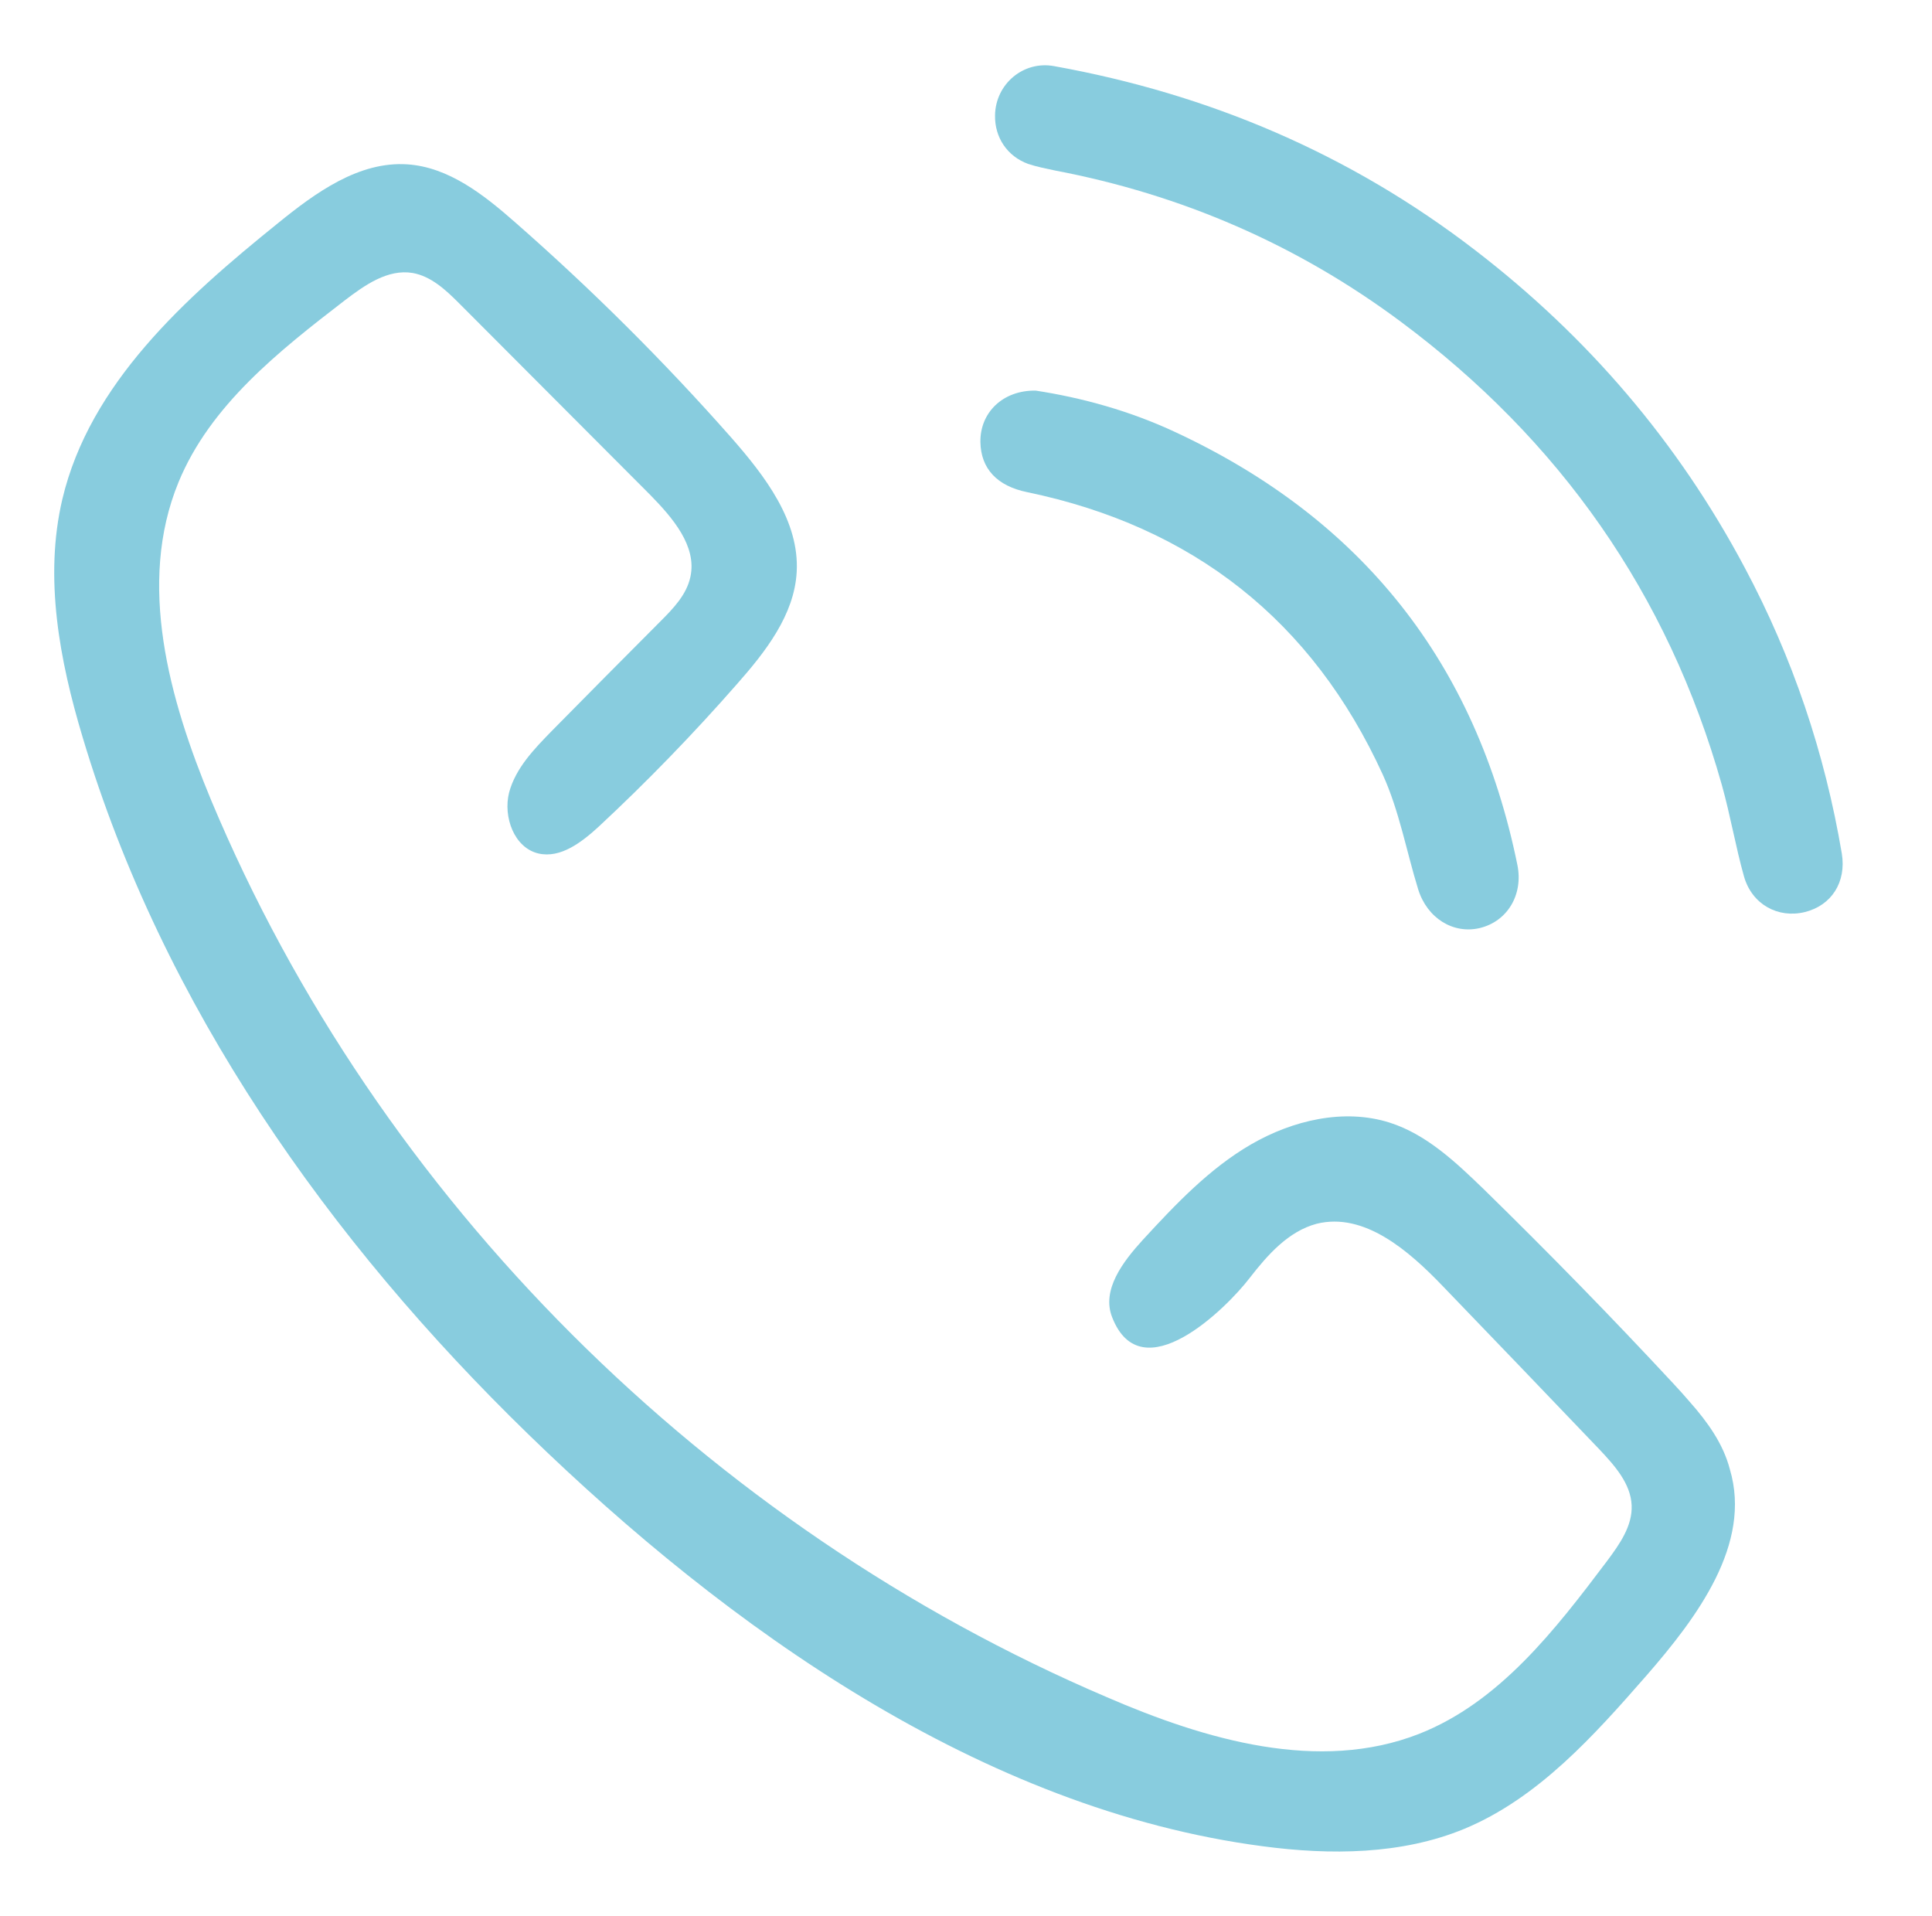
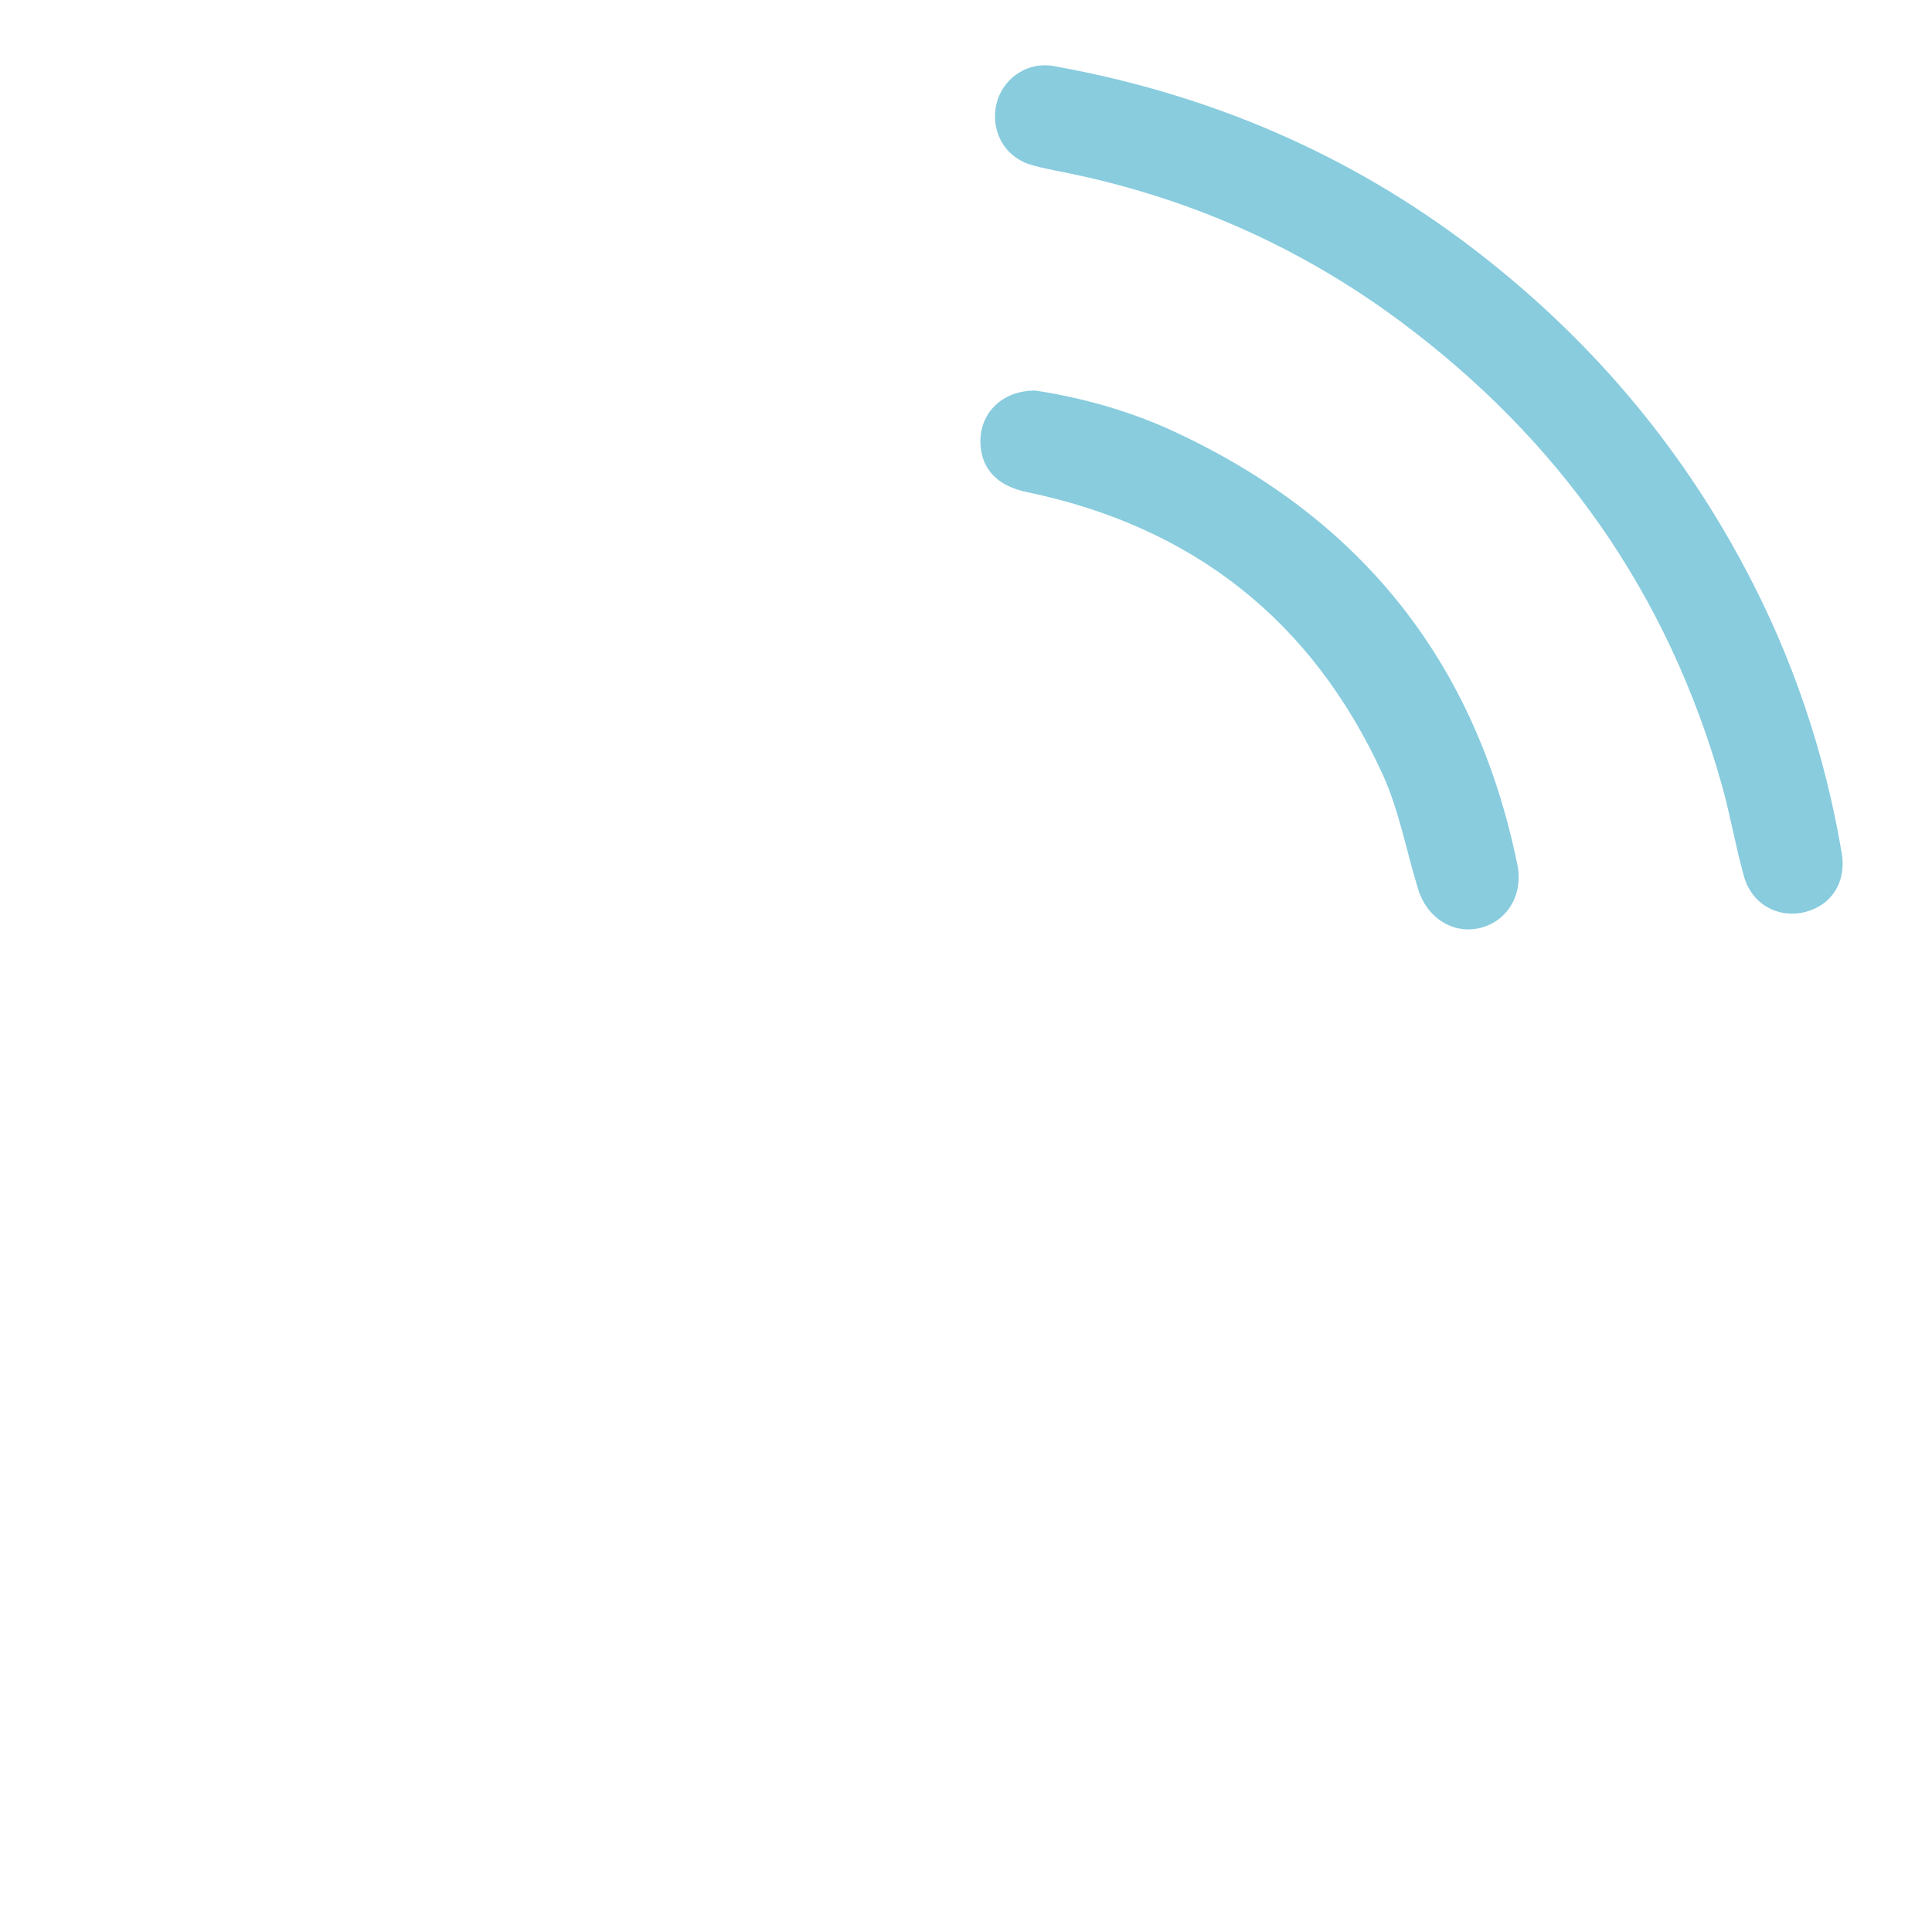
<svg xmlns="http://www.w3.org/2000/svg" version="1.1" id="Capa_1" x="0px" y="0px" viewBox="0 0 409.1 405.6" style="enable-background:new 0 0 409.1 405.6;" xml:space="preserve">
  <style type="text/css">
	.st0{fill:#88CCDE;}
</style>
  <g>
-     <path class="st0" d="M357.8,296.8c-1.1-1.3-2.3-2.6-3.5-3.9c-13-14-26.4-27.7-40.1-41.1c-5.9-5.7-12.1-11.6-19.9-14.1   c-9.7-3.1-20.6-0.5-29.4,4.6s-16,12.7-22.9,20.2c-4.2,4.6-8.8,10.6-6.5,16.4c6.2,15.9,24.2-1.9,29.1-8.3c3.8-4.9,8.2-9.9,14.2-11.5   c10.1-2.5,19.5,5.7,26.7,13.2c11.1,11.5,22.2,23.1,33.2,34.6c3.2,3.4,6.6,7.2,6.8,11.8c0.2,4.4-2.6,8.3-5.2,11.8   c-11,14.6-22.8,29.9-39.8,36.6c-21.2,8.3-45.2,1.3-66.2-7.8C150,323.3,80.1,254,44.7,169.4c-8.9-21.4-15.7-45.9-6.9-67.3   c6.7-16.3,21.3-27.8,35.2-38.5c4.2-3.2,9.1-6.7,14.4-5.8c3.9,0.7,7,3.6,9.8,6.4c13.5,13.5,27,27.1,40.5,40.6   c4.7,4.8,9.9,10.8,8.5,17.3c-0.8,3.8-3.6,6.7-6.4,9.5c-7.7,7.7-15.3,15.4-23,23.2c-3.7,3.8-7.6,7.8-9,13   c-1.3,5.2,1.1,11.7,6.2,12.9c4.7,1.1,9.2-2.4,12.8-5.7c10.2-9.5,20-19.6,29.2-30.1c6.1-6.9,12.2-14.7,12.7-23.8   c0.6-10.8-6.7-20.3-13.9-28.5c-14.3-16.2-29.6-31.4-45.8-45.6c-6.6-5.8-14-11.6-22.7-12.2c-10.3-0.7-19.5,6-27.5,12.5   c-19.6,15.8-39.8,33.9-45.6,58.4c-3.9,16.6-0.6,34.1,4.3,50.4c17,56.9,52.2,106.6,94.4,147.6c42.1,40.9,96,79.4,155.5,87.2   c14.3,1.9,29.4,1.8,42.7-3.7c15.6-6.5,27.4-19.7,38.5-32.4c10.8-12.4,22.4-27.9,17.7-43.7C364.9,305.7,361.6,301.1,357.8,296.8z" />
    <path class="st0" d="M210.7,24.4c0.1-6.6,6-11.6,12.5-10.4c32.8,5.9,62.7,18.6,89.2,39c23.8,18.3,42.9,40.6,57,67.1   c10.2,19.1,17,39.3,20.6,60.6c1,6.1-2.2,11-7.8,12.4c-5.7,1.4-11.2-1.6-12.9-7.5c-1.8-6.4-2.9-13-4.7-19.4   c-11.4-40.5-34.4-73.1-68-98.1c-21.9-16.3-46.4-26.9-73.2-32c-1.9-0.4-3.9-0.8-5.7-1.4C213.3,33.1,210.6,29.1,210.7,24.4z" />
    <path class="st0" d="M219.3,82.7c9.8,1.5,20,4.3,29.6,8.8c39.5,18.4,63.7,48.9,72.4,91.6c1.3,6.3-2.1,12-8,13.4   c-5.6,1.3-11.1-2.1-13-8.2c-2.5-8.1-4-16.6-7.5-24.3c-14.9-32.6-40.2-52.5-75.3-59.8c-6.4-1.3-9.8-5-9.9-10.6   C207.5,87.4,212.3,82.6,219.3,82.7z" />
  </g>
</svg>